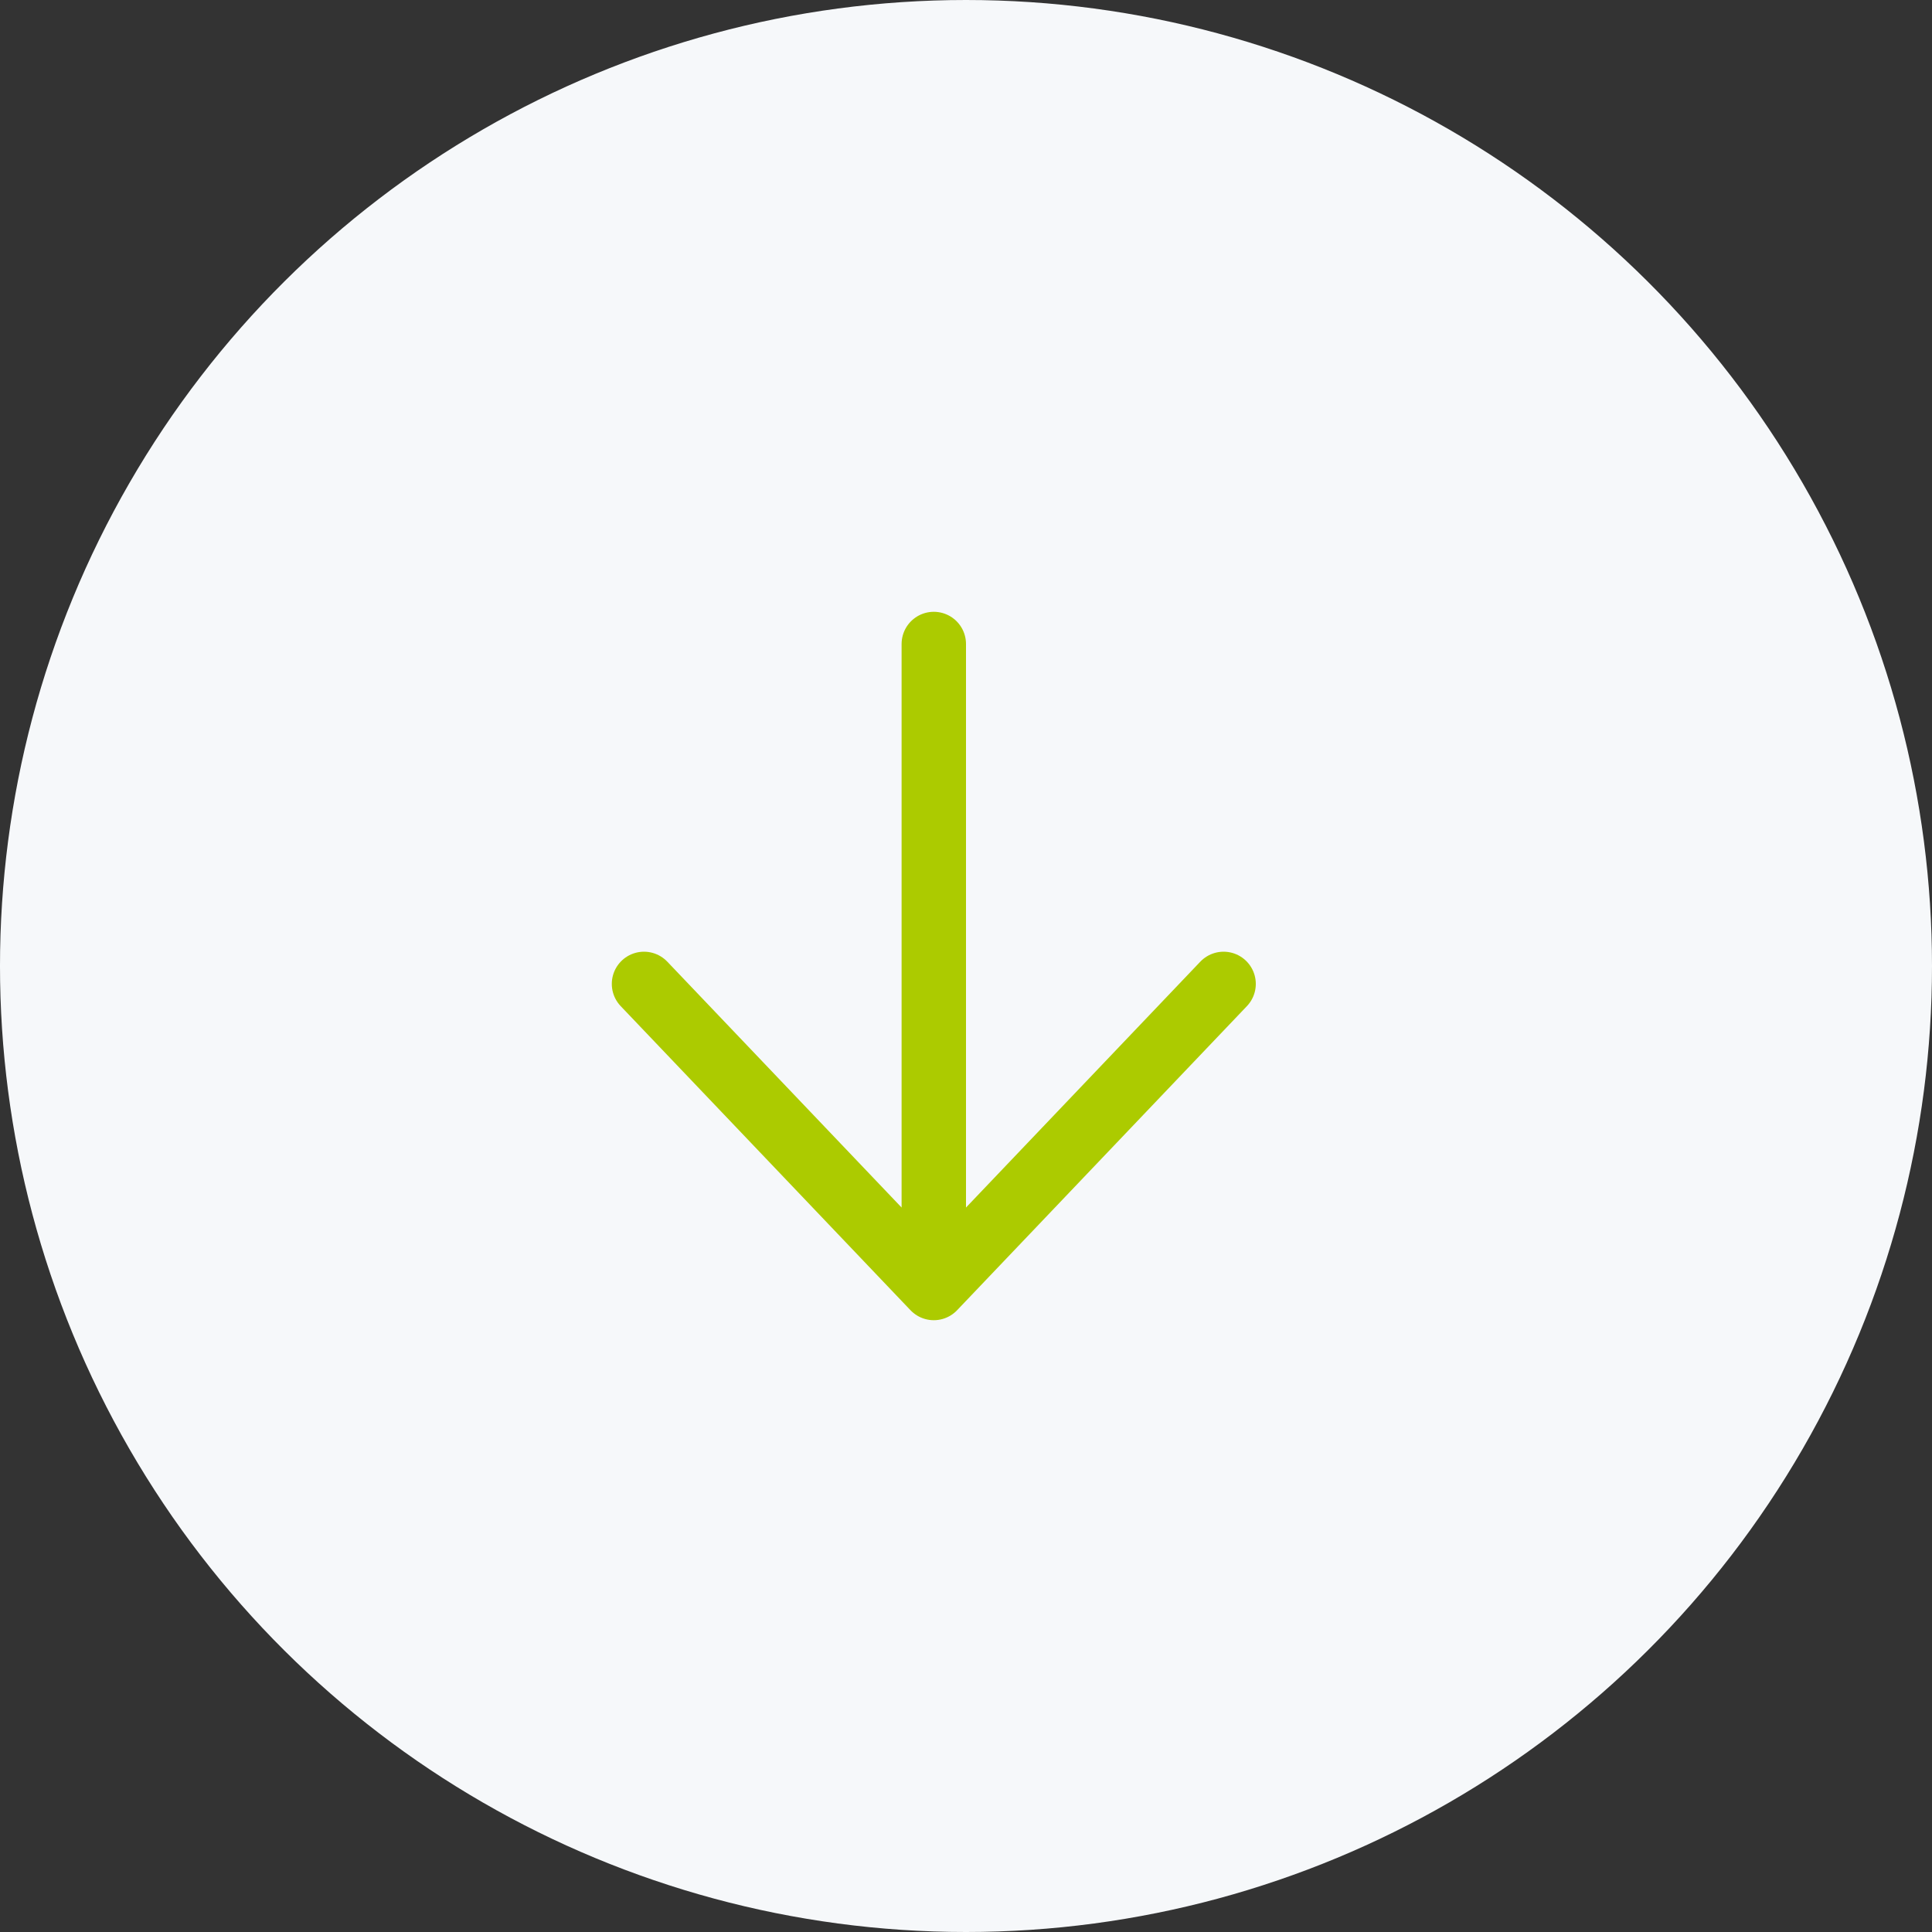
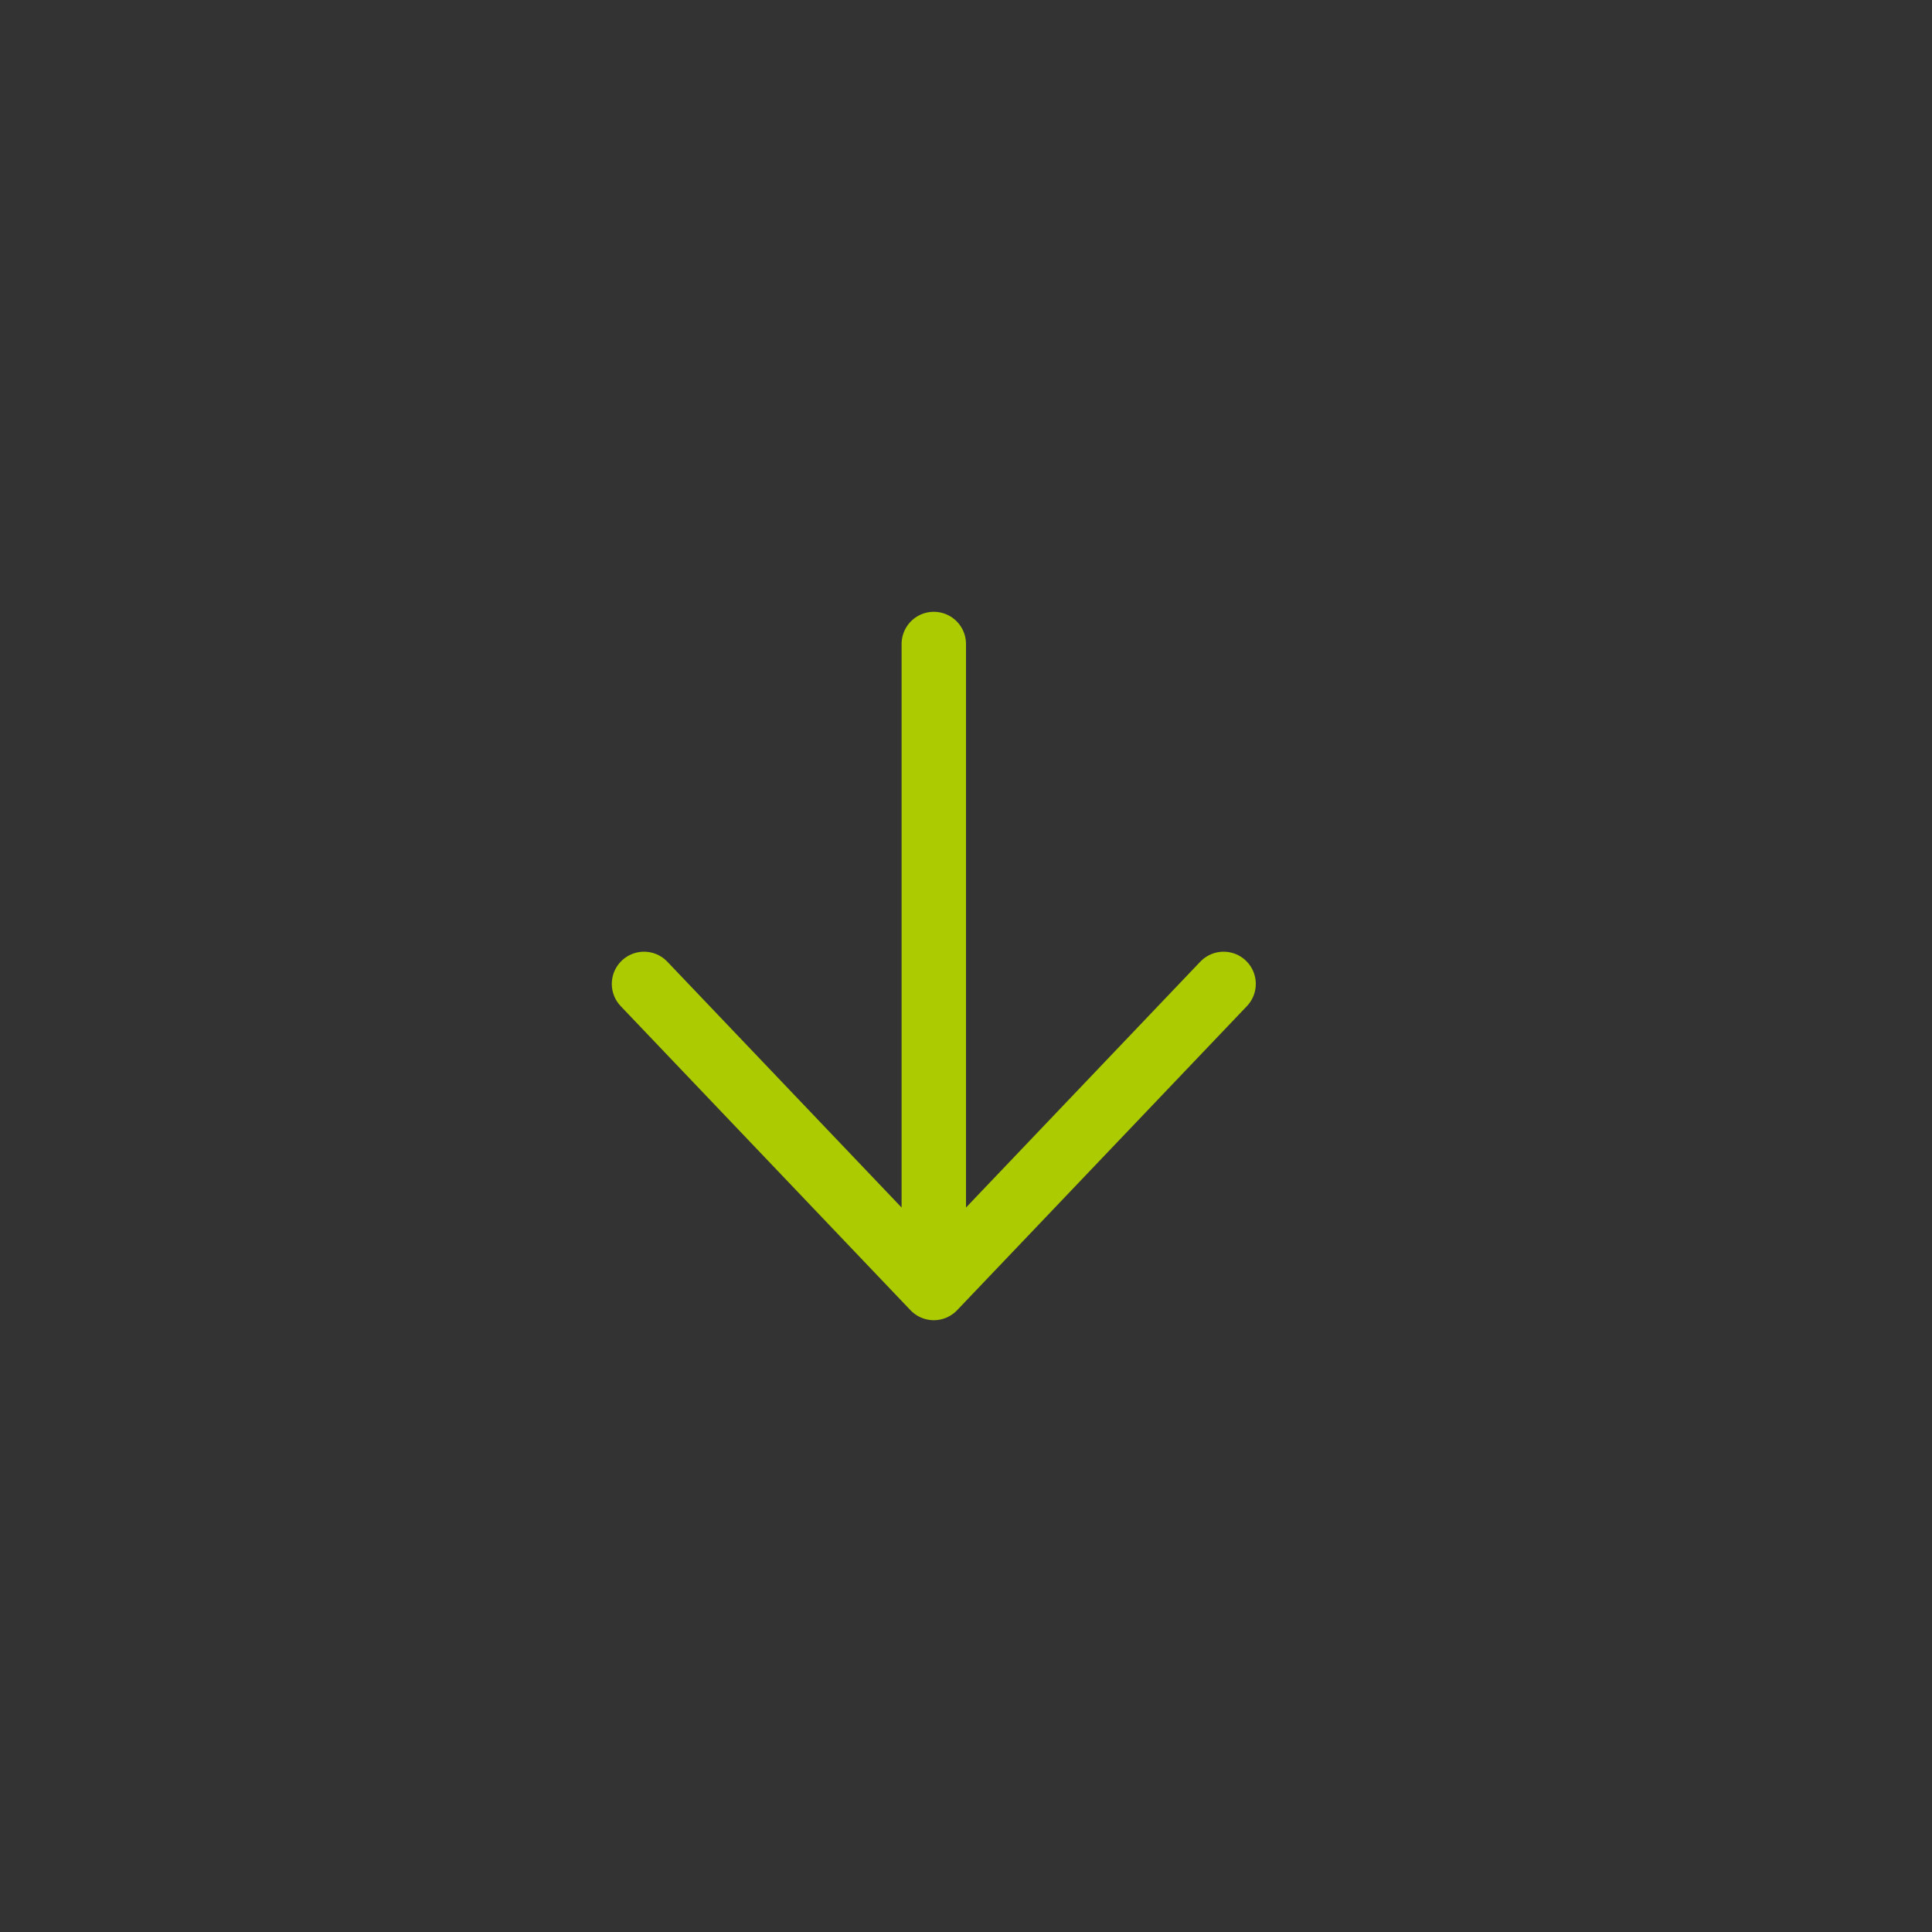
<svg xmlns="http://www.w3.org/2000/svg" width="30" height="30" viewBox="0 0 30 30" fill="none">
  <rect x="0" y="0" width="30" height="30" fill="#333333" stroke="none" />
-   <circle cx="15" cy="15" r="15" transform="rotate(-90 15 15)" fill="#F6F8FA" />
  <path d="M14.5 10L14.5 20M14.5 20L10 15.278M14.5 20L19 15.278" stroke="#ACCB00" stroke-linecap="round" stroke-linejoin="round" />
</svg>